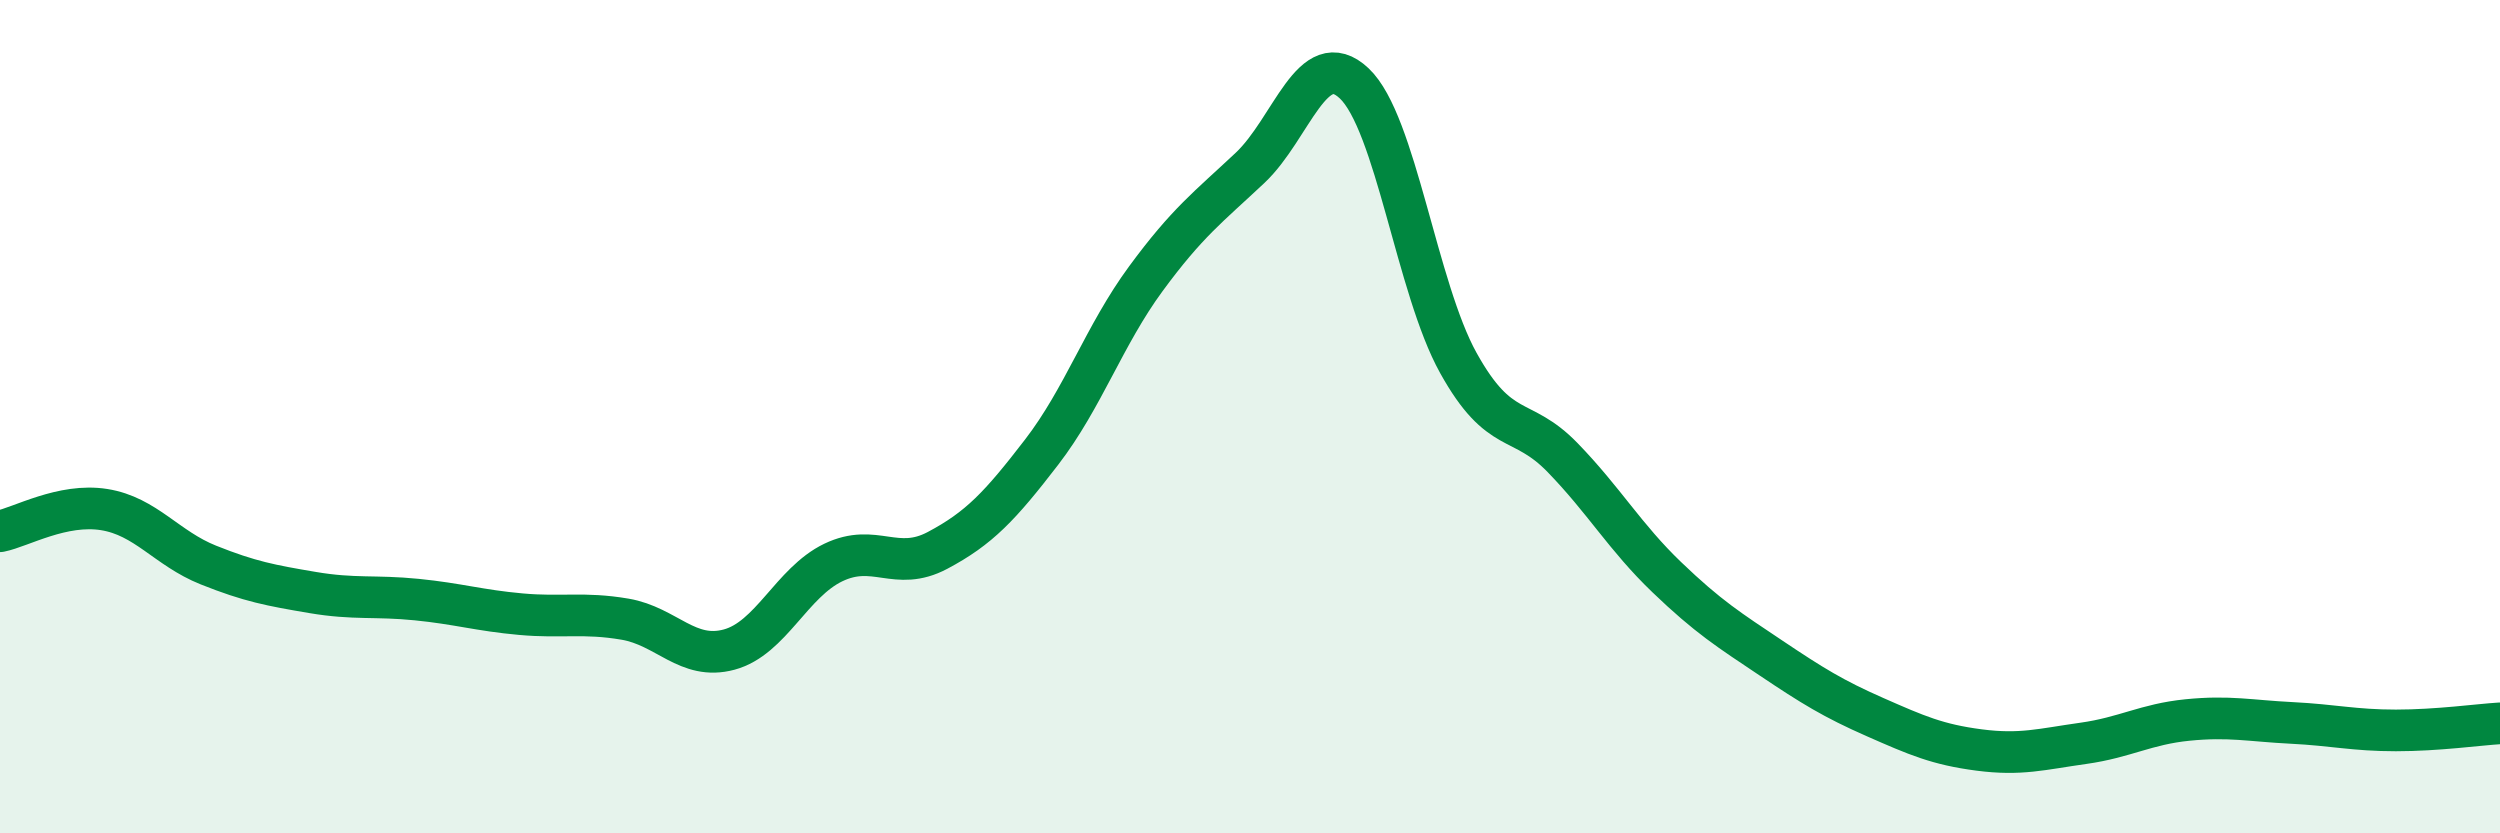
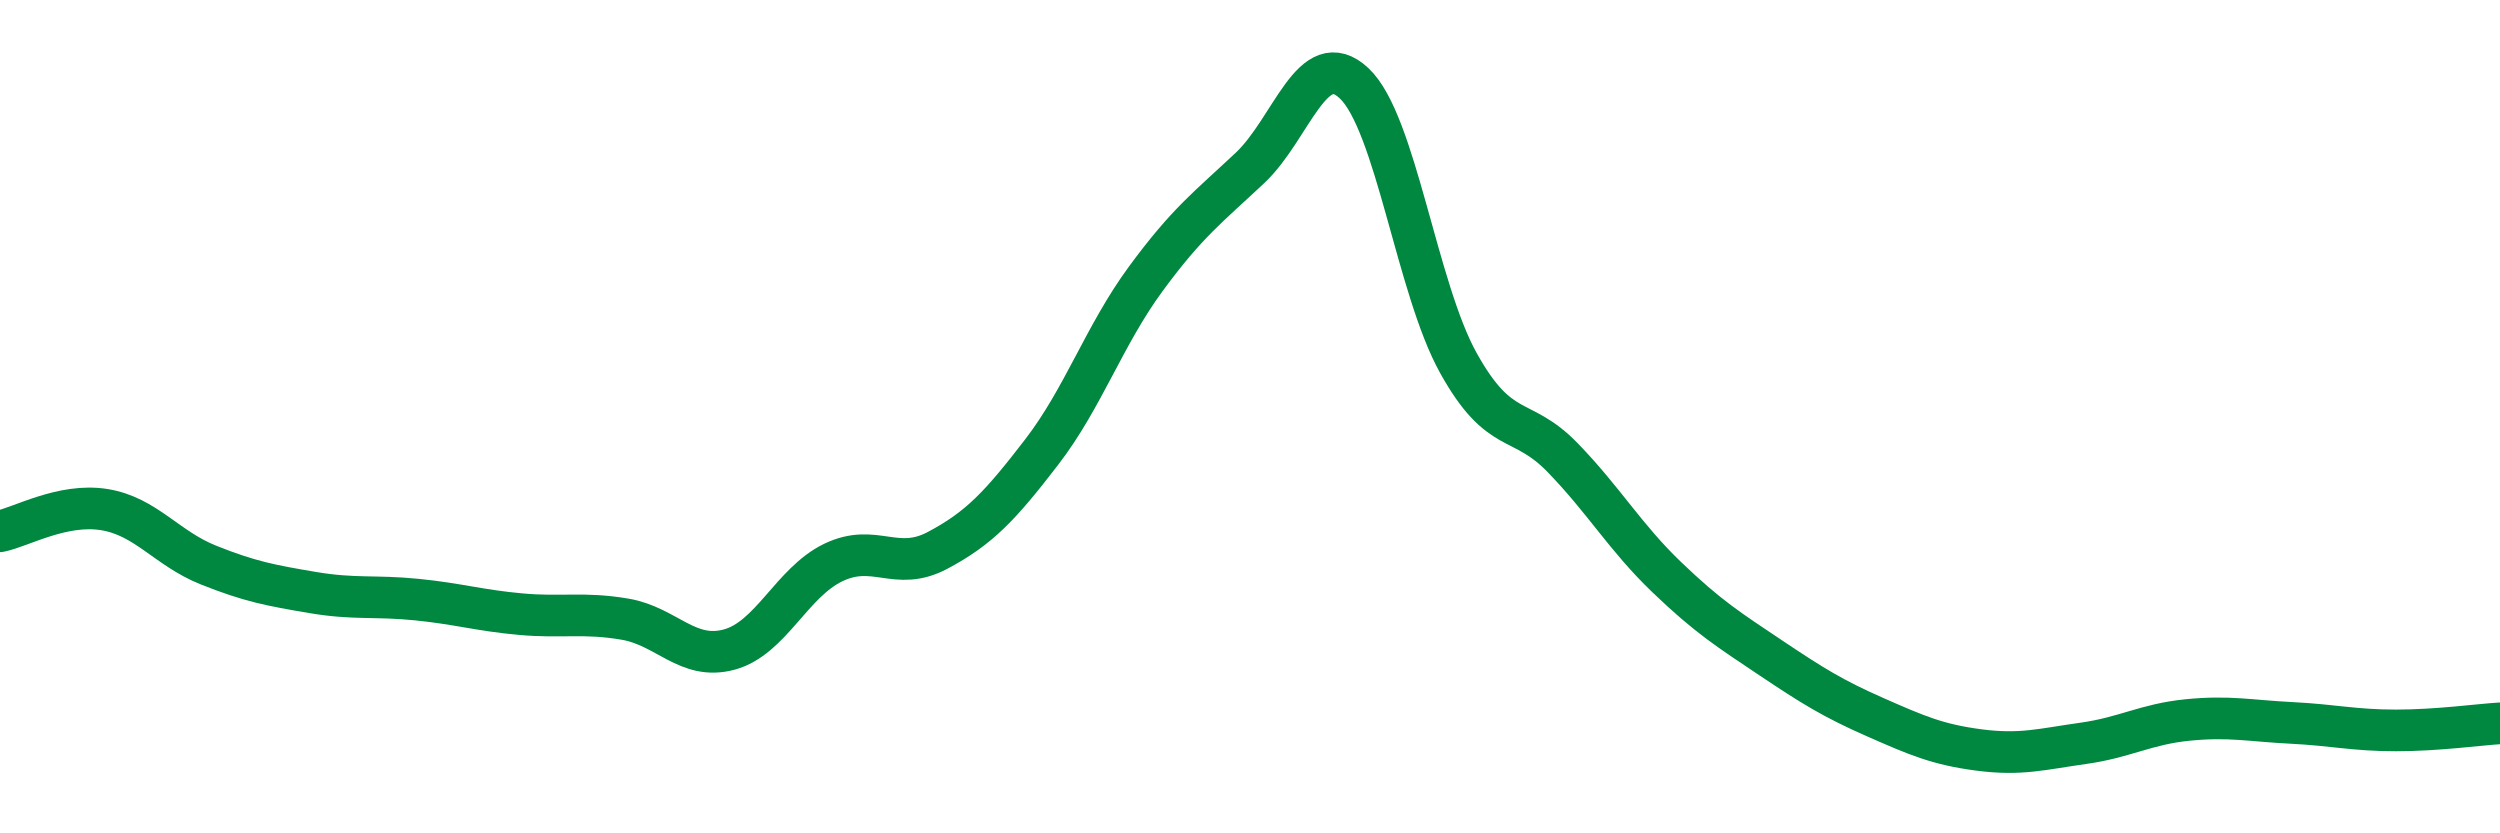
<svg xmlns="http://www.w3.org/2000/svg" width="60" height="20" viewBox="0 0 60 20">
-   <path d="M 0,12.75 C 0.5,12.65 1.5,12.07 2.5,12.23 C 3.5,12.39 4,13.16 5,13.56 C 6,13.96 6.5,14.05 7.5,14.22 C 8.5,14.39 9,14.29 10,14.39 C 11,14.49 11.5,14.65 12.5,14.74 C 13.5,14.83 14,14.69 15,14.86 C 16,15.03 16.5,15.86 17.5,15.59 C 18.5,15.32 19,13.98 20,13.5 C 21,13.02 21.5,13.74 22.5,13.21 C 23.5,12.68 24,12.15 25,10.85 C 26,9.55 26.5,8.05 27.5,6.69 C 28.5,5.33 29,4.97 30,4.03 C 31,3.09 31.5,1.06 32.5,2 C 33.5,2.94 34,6.91 35,8.71 C 36,10.51 36.5,9.95 37.5,10.98 C 38.5,12.01 39,12.89 40,13.85 C 41,14.81 41.5,15.12 42.5,15.79 C 43.5,16.46 44,16.77 45,17.21 C 46,17.65 46.5,17.87 47.5,18 C 48.5,18.13 49,17.98 50,17.84 C 51,17.7 51.5,17.38 52.5,17.28 C 53.5,17.18 54,17.3 55,17.35 C 56,17.4 56.5,17.53 57.5,17.53 C 58.5,17.53 59.5,17.39 60,17.36L60 20L0 20Z" fill="#008740" opacity="0.1" stroke-linecap="round" stroke-linejoin="round" />
  <path d="M 0,12.75 C 0.5,12.65 1.5,12.07 2.5,12.23 C 3.5,12.39 4,13.16 5,13.56 C 6,13.96 6.5,14.05 7.5,14.22 C 8.5,14.39 9,14.29 10,14.39 C 11,14.49 11.5,14.65 12.5,14.74 C 13.5,14.83 14,14.69 15,14.86 C 16,15.03 16.5,15.86 17.5,15.59 C 18.5,15.32 19,13.98 20,13.5 C 21,13.02 21.5,13.74 22.5,13.21 C 23.5,12.68 24,12.15 25,10.85 C 26,9.55 26.5,8.05 27.5,6.69 C 28.5,5.33 29,4.97 30,4.03 C 31,3.09 31.5,1.06 32.5,2 C 33.5,2.94 34,6.91 35,8.71 C 36,10.51 36.5,9.95 37.5,10.98 C 38.5,12.01 39,12.89 40,13.85 C 41,14.81 41.5,15.12 42.5,15.79 C 43.5,16.46 44,16.77 45,17.21 C 46,17.65 46.5,17.87 47.5,18 C 48.5,18.13 49,17.98 50,17.84 C 51,17.7 51.5,17.38 52.5,17.28 C 53.5,17.18 54,17.3 55,17.35 C 56,17.4 56.5,17.53 57.5,17.53 C 58.5,17.53 59.5,17.39 60,17.36" stroke="#008740" stroke-width="1" fill="none" stroke-linecap="round" stroke-linejoin="round" />
</svg>